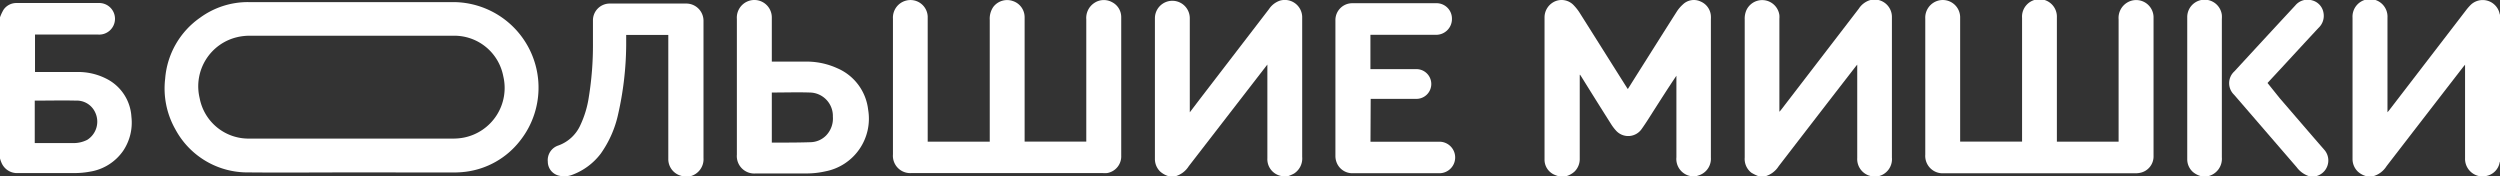
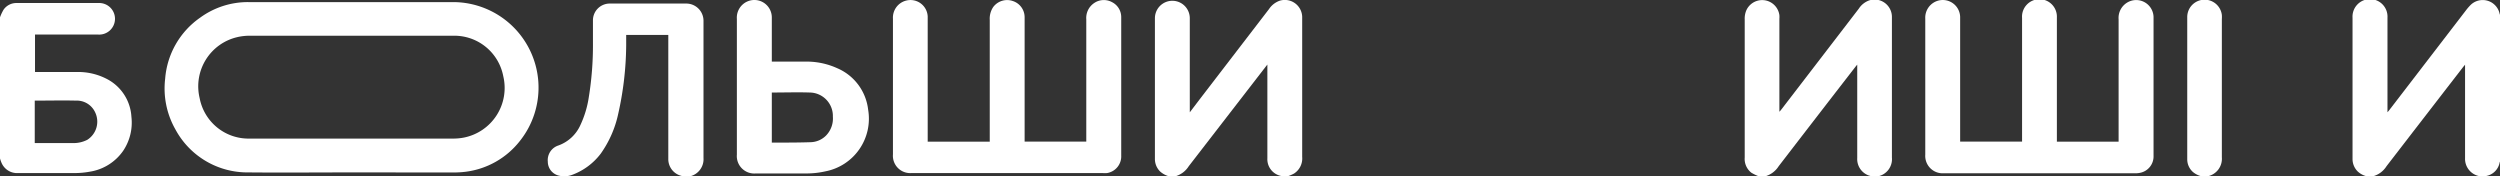
<svg xmlns="http://www.w3.org/2000/svg" id="Слой_1" data-name="Слой 1" viewBox="0 0 379.92 26.81">
  <rect x="0" y="0" width="379.92" height="26.81" fill="#333333" stroke="none" />
  <defs>
    <style>.cls-1{fill:#fff;}</style>
  </defs>
  <title>logo_w</title>
-   <path class="cls-1" d="M319,296.87a5,5,0,0,1-.65-.22,2.49,2.49,0,0,1-1.59-2.4c0-7.17,0-14.35,0-21.53a2.66,2.66,0,0,1,1.63-2.47,2.53,2.53,0,0,1,2.87.68,7.13,7.13,0,0,1,.79,1c2.4,3.79,4.78,7.59,7.18,11.38a2.79,2.79,0,0,0,.19.28l1.34-2.13c2.05-3.24,4.09-6.49,6.15-9.72a5.46,5.46,0,0,1,.87-1,2.4,2.4,0,0,1,2.7-.45,2.55,2.55,0,0,1,1.56,2.2,3.93,3.93,0,0,1,0,.49V294a2.65,2.65,0,0,1-1.67,2.65l-.54.18H339l0,0a2.65,2.65,0,0,1-2.2-2.87V281.57c-1.19,1.76-2.31,3.52-3.43,5.27-.6.94-1.19,1.9-1.84,2.81a2.49,2.49,0,0,1-3.83.34,7,7,0,0,1-.82-1.06c-1.47-2.32-2.93-4.65-4.39-7-.1-.17-.21-.33-.32-.5l-.06,0V294.2a2.65,2.65,0,0,1-.79,1.93,3.17,3.17,0,0,1-1.4.74Z" transform="translate(-82.04 -270.06)" />
  <path class="cls-1" d="M441.8,296.87a3.06,3.06,0,0,1-1.47-.76,2.65,2.65,0,0,1-.78-1.89q0-10.74,0-21.47a2.66,2.66,0,1,1,5.31,0v14.37l.2-.23,11.72-15.25a7.89,7.89,0,0,1,.76-.87,2.63,2.63,0,0,1,4.37,1.41.52.52,0,0,0,.06.13v22.3a.75.75,0,0,0-.06.13,2.56,2.56,0,0,1-2.07,2.07.52.52,0,0,0-.13.06h-.86s0-.05-.07-.05a2.68,2.68,0,0,1-2.13-2.74c0-4.59,0-9.18,0-13.77v-.42l-.25.3q-5.85,7.56-11.68,15.12a3.57,3.57,0,0,1-2.13,1.56Z" transform="translate(-82.04 -270.06)" />
  <path class="cls-1" d="M349.37,296.87a6.86,6.86,0,0,1-1.19-.57,2.66,2.66,0,0,1-1-2.3c0-3.79,0-7.57,0-11.36V273a3.16,3.16,0,0,1,.27-1.42,2.64,2.64,0,0,1,5,.78,3.39,3.39,0,0,1,0,.55V287l.06,0c.07-.1.15-.19.23-.29l11.77-15.32a3.16,3.16,0,0,1,1.62-1.28,2.64,2.64,0,0,1,3.42,2.59q0,3.53,0,7.05V294a2.66,2.66,0,0,1-2.2,2.87l0,0h-.86l-.48-.15a2.65,2.65,0,0,1-1.73-2.65V279.88l-.28.34q-5.84,7.54-11.66,15.1a3.6,3.6,0,0,1-2.1,1.55Z" transform="translate(-82.04 -270.06)" />
  <path class="cls-1" d="M259.75,296.87a3.39,3.39,0,0,1-1.41-.75,2.66,2.66,0,0,1-.79-1.94V272.83a2.65,2.65,0,1,1,5.3,0q0,5.6,0,11.18v2.84c0,.07,0,.14,0,.28l1.52-2,10.51-13.68a3.28,3.28,0,0,1,1.63-1.28,2.64,2.64,0,0,1,3.42,2.41c0,.14,0,.28,0,.42v20.9a2.73,2.73,0,0,1-1.23,2.53,6.11,6.11,0,0,1-1,.43h-.86a.18.18,0,0,0-.07-.05,2.6,2.6,0,0,1-2.13-2.7V279.87l-.22.28q-5.87,7.59-11.73,15.17a3.56,3.56,0,0,1-2.1,1.55Z" transform="translate(-82.04 -270.06)" />
  <path class="cls-1" d="M82,272.8a7.09,7.09,0,0,1,.59-1.28,2.36,2.36,0,0,1,2-1H97a2.4,2.4,0,1,1-.07,4.79H87.36V281h.34c2,0,4.07,0,6.11,0a9.41,9.41,0,0,1,4.35,1,6.91,6.91,0,0,1,3.85,5.8,7.68,7.68,0,0,1-1.26,5.19,7.59,7.59,0,0,1-5.06,3.16,12.81,12.81,0,0,1-2.31.21c-2.85,0-5.7,0-8.55,0a2.57,2.57,0,0,1-2.55-1.54,5,5,0,0,1-.24-.68Zm5.32,19,.19,0c1.84,0,3.68,0,5.52,0a4.59,4.59,0,0,0,2.27-.49,3.27,3.27,0,0,0,1.19-4.2,3.07,3.07,0,0,0-2.92-1.76c-2-.05-4,0-6.08,0l-.17,0Z" transform="translate(-82.04 -270.06)" />
  <path class="cls-1" d="M185.89,296.87l-.29-.08a2.62,2.62,0,0,1-2-2.59V275.37H177.2c0,.53,0,1.06,0,1.6a48.88,48.88,0,0,1-1.22,10.43,16.34,16.34,0,0,1-2.64,6,9.64,9.64,0,0,1-4.35,3.23,3.35,3.35,0,0,1-2.1.1,2.18,2.18,0,0,1-1.6-2.09,2.34,2.34,0,0,1,1.6-2.47,5.82,5.82,0,0,0,3.34-3.08,15.27,15.27,0,0,0,1.29-4.27,49.08,49.08,0,0,0,.63-8.2c0-1.19,0-2.39,0-3.57a2.55,2.55,0,0,1,2.59-2.45h11.58a2.62,2.62,0,0,1,2.63,2.65v.19q0,10.32,0,20.64a2.67,2.67,0,0,1-2.18,2.8s0,0-.08,0Z" transform="translate(-82.04 -270.06)" />
-   <path class="cls-1" d="M433.06,296.87a3.78,3.78,0,0,1-2-1.4q-4.74-5.49-9.5-11a2.43,2.43,0,0,1,.05-3.58q4.6-5,9.24-10a2.41,2.41,0,0,1,2.54-.78,2.34,2.34,0,0,1,1.75,1.92,2.49,2.49,0,0,1-.76,2.27c-2.52,2.7-5,5.42-7.53,8.13l-.22.24L428.5,285c2.24,2.59,4.47,5.2,6.72,7.78a2.46,2.46,0,0,1-1.33,4.08l-.1.06Z" transform="translate(-82.04 -270.06)" />
  <path class="cls-1" d="M416.69,296.87a3.22,3.22,0,0,1-1.38-.66,2.58,2.58,0,0,1-.88-1.95V272.68a2.64,2.64,0,0,1,5.26-.35,4.44,4.44,0,0,1,0,.63c0,7,0,14,0,21a2.72,2.72,0,0,1-2.21,2.9l0,0Z" transform="translate(-82.04 -270.06)" />
  <path class="cls-1" d="M135.46,296.26c-5.21,0-10.43.05-15.64,0a12.42,12.42,0,0,1-11.11-6.51,12.59,12.59,0,0,1-1.57-7.74,12.46,12.46,0,0,1,5.32-9.27,12.3,12.3,0,0,1,7.41-2.36H151a13,13,0,0,1,10,21.16,12.43,12.43,0,0,1-8.19,4.62,14.4,14.4,0,0,1-1.86.11Zm0-20.77c-5.16,0-10.33,0-15.49,0a8.15,8.15,0,0,0-1.9.22,7.67,7.67,0,0,0-5.69,9.26,7.55,7.55,0,0,0,7.56,6.15h31a8.3,8.3,0,0,0,1.58-.15,7.69,7.69,0,0,0,6-9.33,7.57,7.57,0,0,0-7.63-6.15Z" transform="translate(-82.04 -270.06)" />
  <path class="cls-1" d="M223.05,291.59h9.4V273.08a3.16,3.16,0,0,1,.52-1.94,2.64,2.64,0,0,1,3-.92,2.59,2.59,0,0,1,1.78,2.47v18.89h9.37V273a2.72,2.72,0,0,1,1.19-2.47,2.59,2.59,0,0,1,2.73-.14,2.54,2.54,0,0,1,1.39,2.28c0,.6,0,1.21,0,1.81v19.21a2.57,2.57,0,0,1-2.15,2.67,3.77,3.77,0,0,1-.67,0H220.56a2.63,2.63,0,0,1-2.82-2.83V272.9a2.67,2.67,0,0,1,2-2.75,2.62,2.62,0,0,1,3.28,2.39c0,.14,0,.29,0,.43v18.62Z" transform="translate(-82.04 -270.06)" />
  <path class="cls-1" d="M394.63,291.59H404c0-.14,0-.28,0-.42V273a2.72,2.72,0,0,1,1.24-2.51,2.64,2.64,0,0,1,4.07,2.13v21.11a2.54,2.54,0,0,1-2.14,2.61,3,3,0,0,1-.67.05H377.42a2.64,2.64,0,0,1-2.8-2.82V272.9a2.68,2.68,0,0,1,1.88-2.72,2.64,2.64,0,0,1,3.42,2.6q0,3.38,0,6.75v12.05h9.41V272.79a2.65,2.65,0,1,1,5.29-.08v18.88Z" transform="translate(-82.04 -270.06)" />
-   <path class="cls-1" d="M290.31,291.6h10.33a2.39,2.39,0,0,1,.29,4.78l-.34,0H287.73a2.56,2.56,0,0,1-2.64-1.85,2.67,2.67,0,0,1-.11-.75V273.16a2.56,2.56,0,0,1,2.61-2.61h12.65a2.34,2.34,0,0,1,2.45,2.37,2.4,2.4,0,0,1-2.45,2.43H290.3v5.22h6.84a2.26,2.26,0,1,1,0,4.51h-6.8Z" transform="translate(-82.04 -270.06)" />
  <path class="cls-1" d="M199.33,279.42h5.25a11.24,11.24,0,0,1,4.68,1,7.81,7.81,0,0,1,4.71,6.31,8.15,8.15,0,0,1-6.5,9.37,13.23,13.23,0,0,1-2.81.32c-2.59,0-5.19,0-7.78,0a2.65,2.65,0,0,1-2.86-2.86V272.93a2.68,2.68,0,0,1,1.6-2.65,2.65,2.65,0,0,1,3.71,2.46v6.68Zm0,12.31h.5c1.79,0,3.58,0,5.37-.06a3.41,3.41,0,0,0,2.36-1,3.72,3.72,0,0,0,1.05-2.89,3.56,3.56,0,0,0-3.52-3.66c-1.88-.06-3.77,0-5.65,0l-.11,0Z" transform="translate(-82.04 -270.06)" />
</svg>